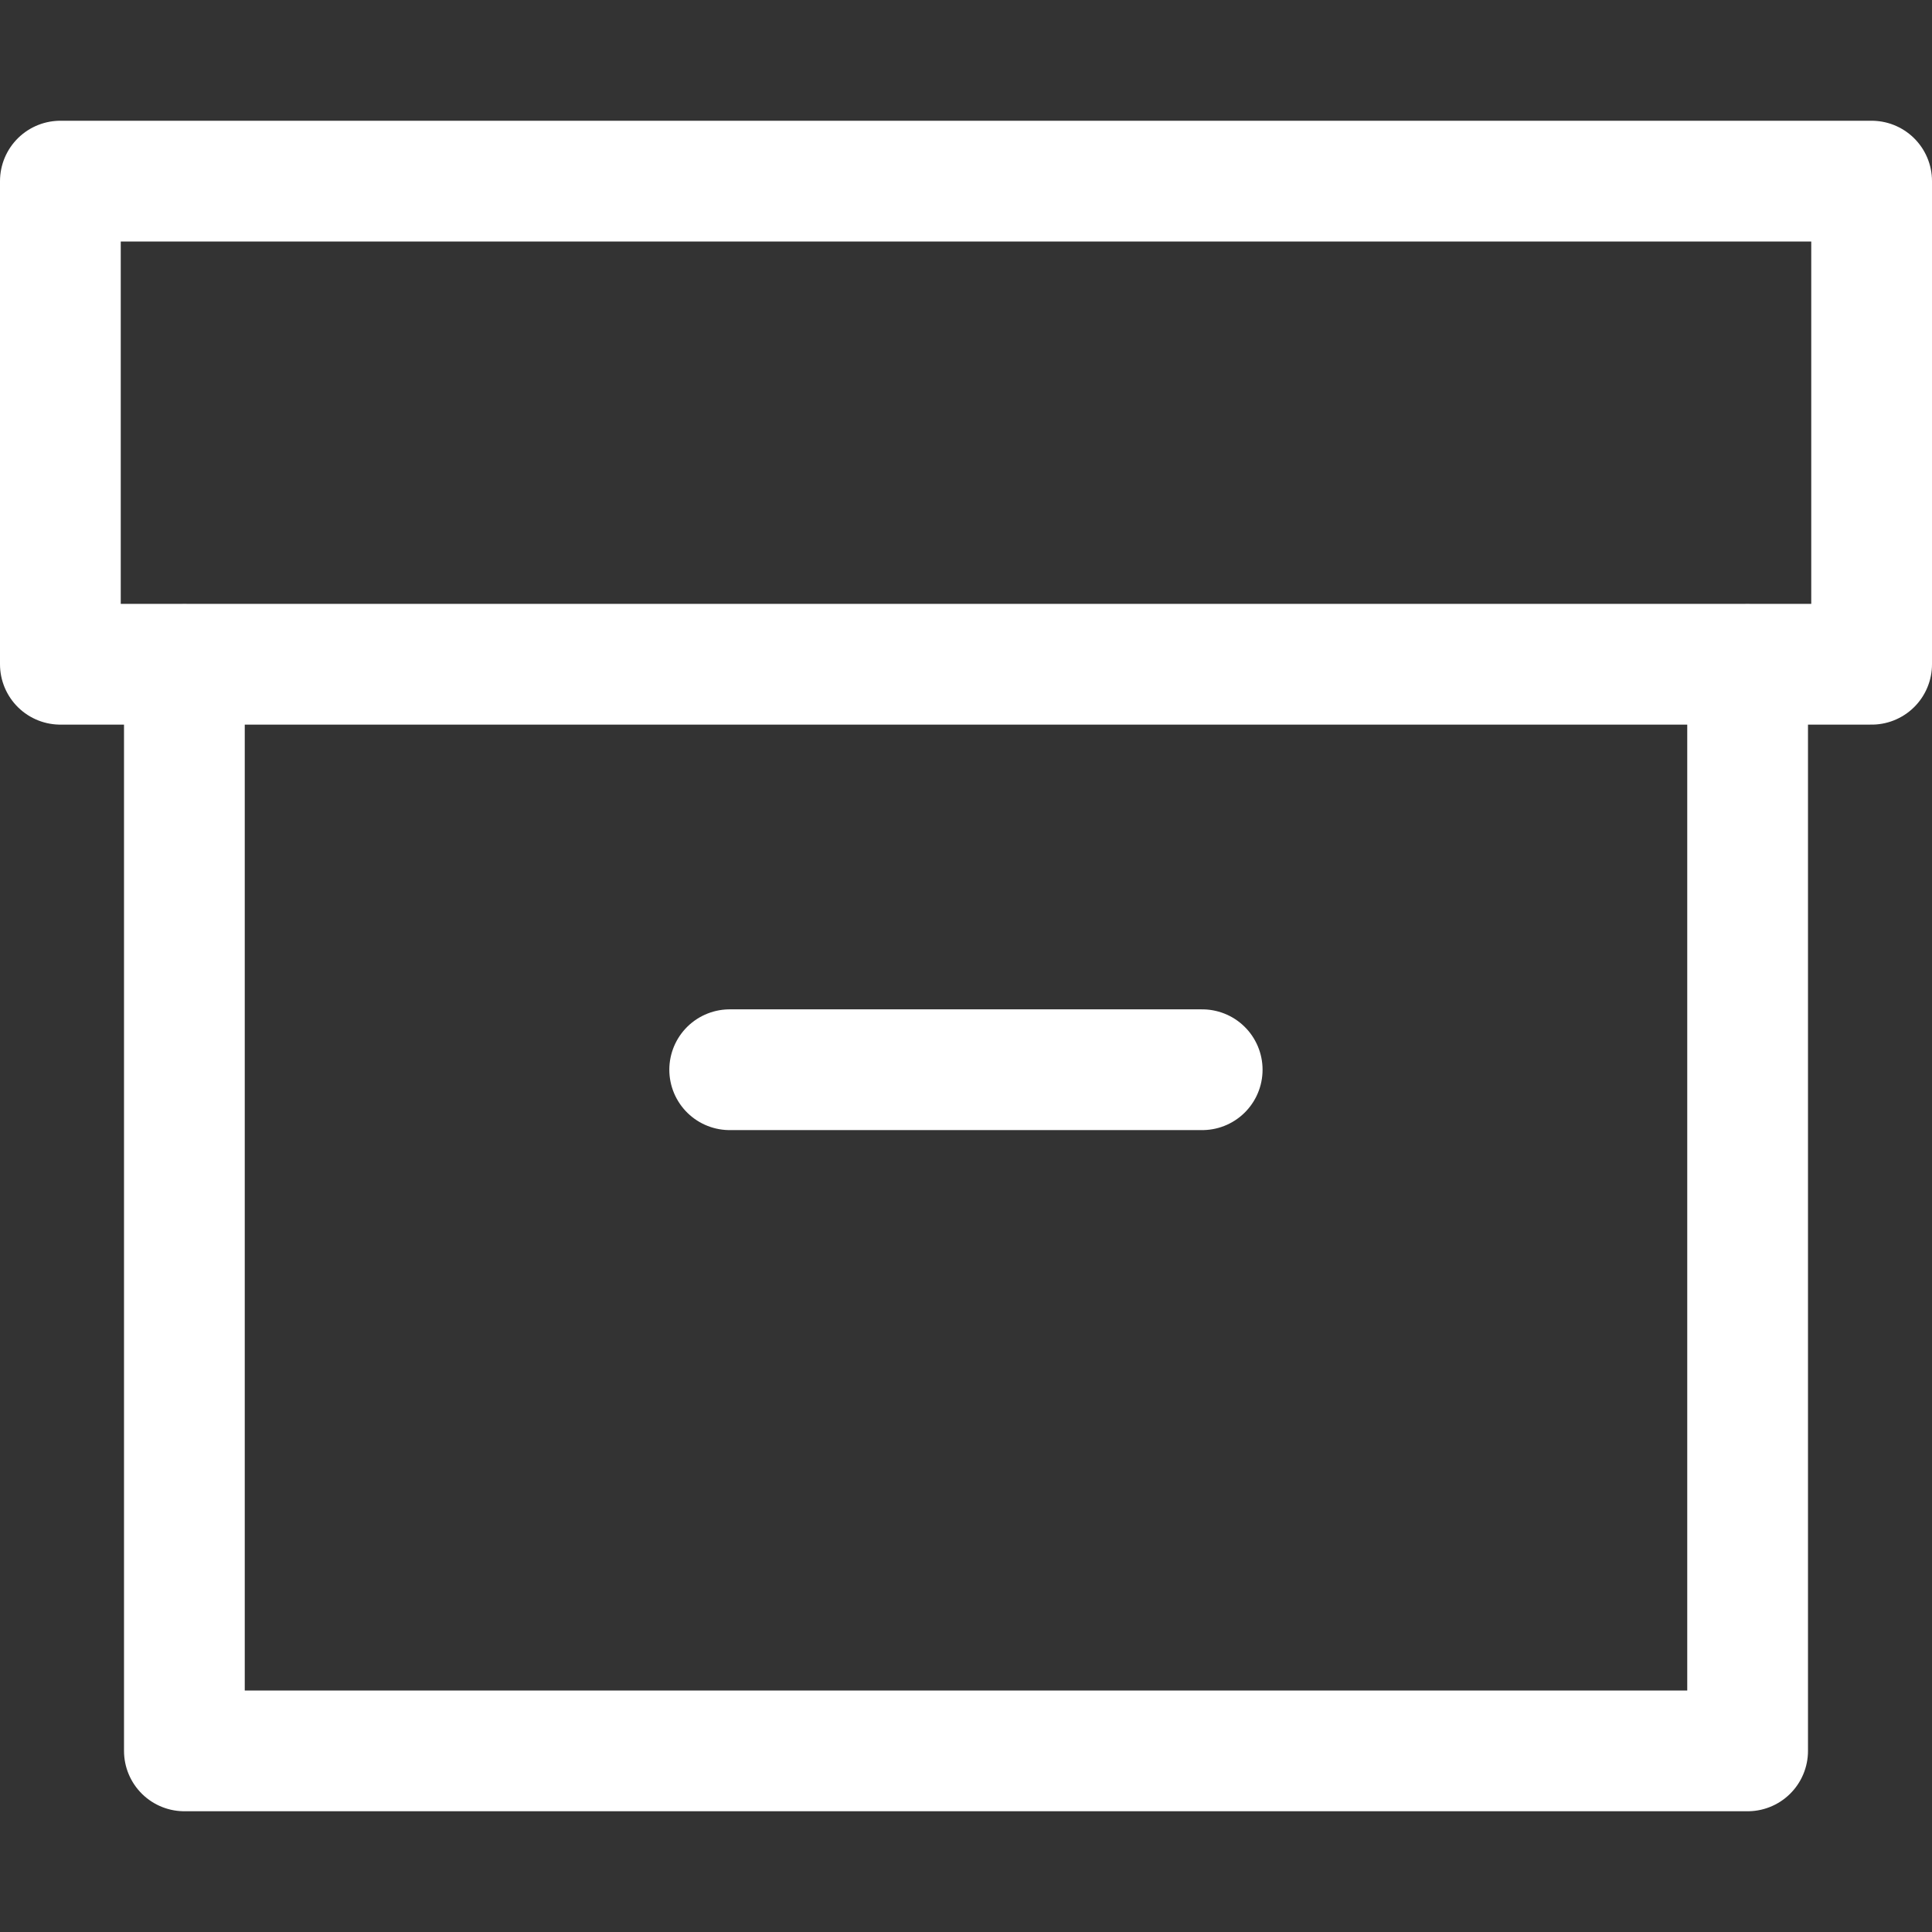
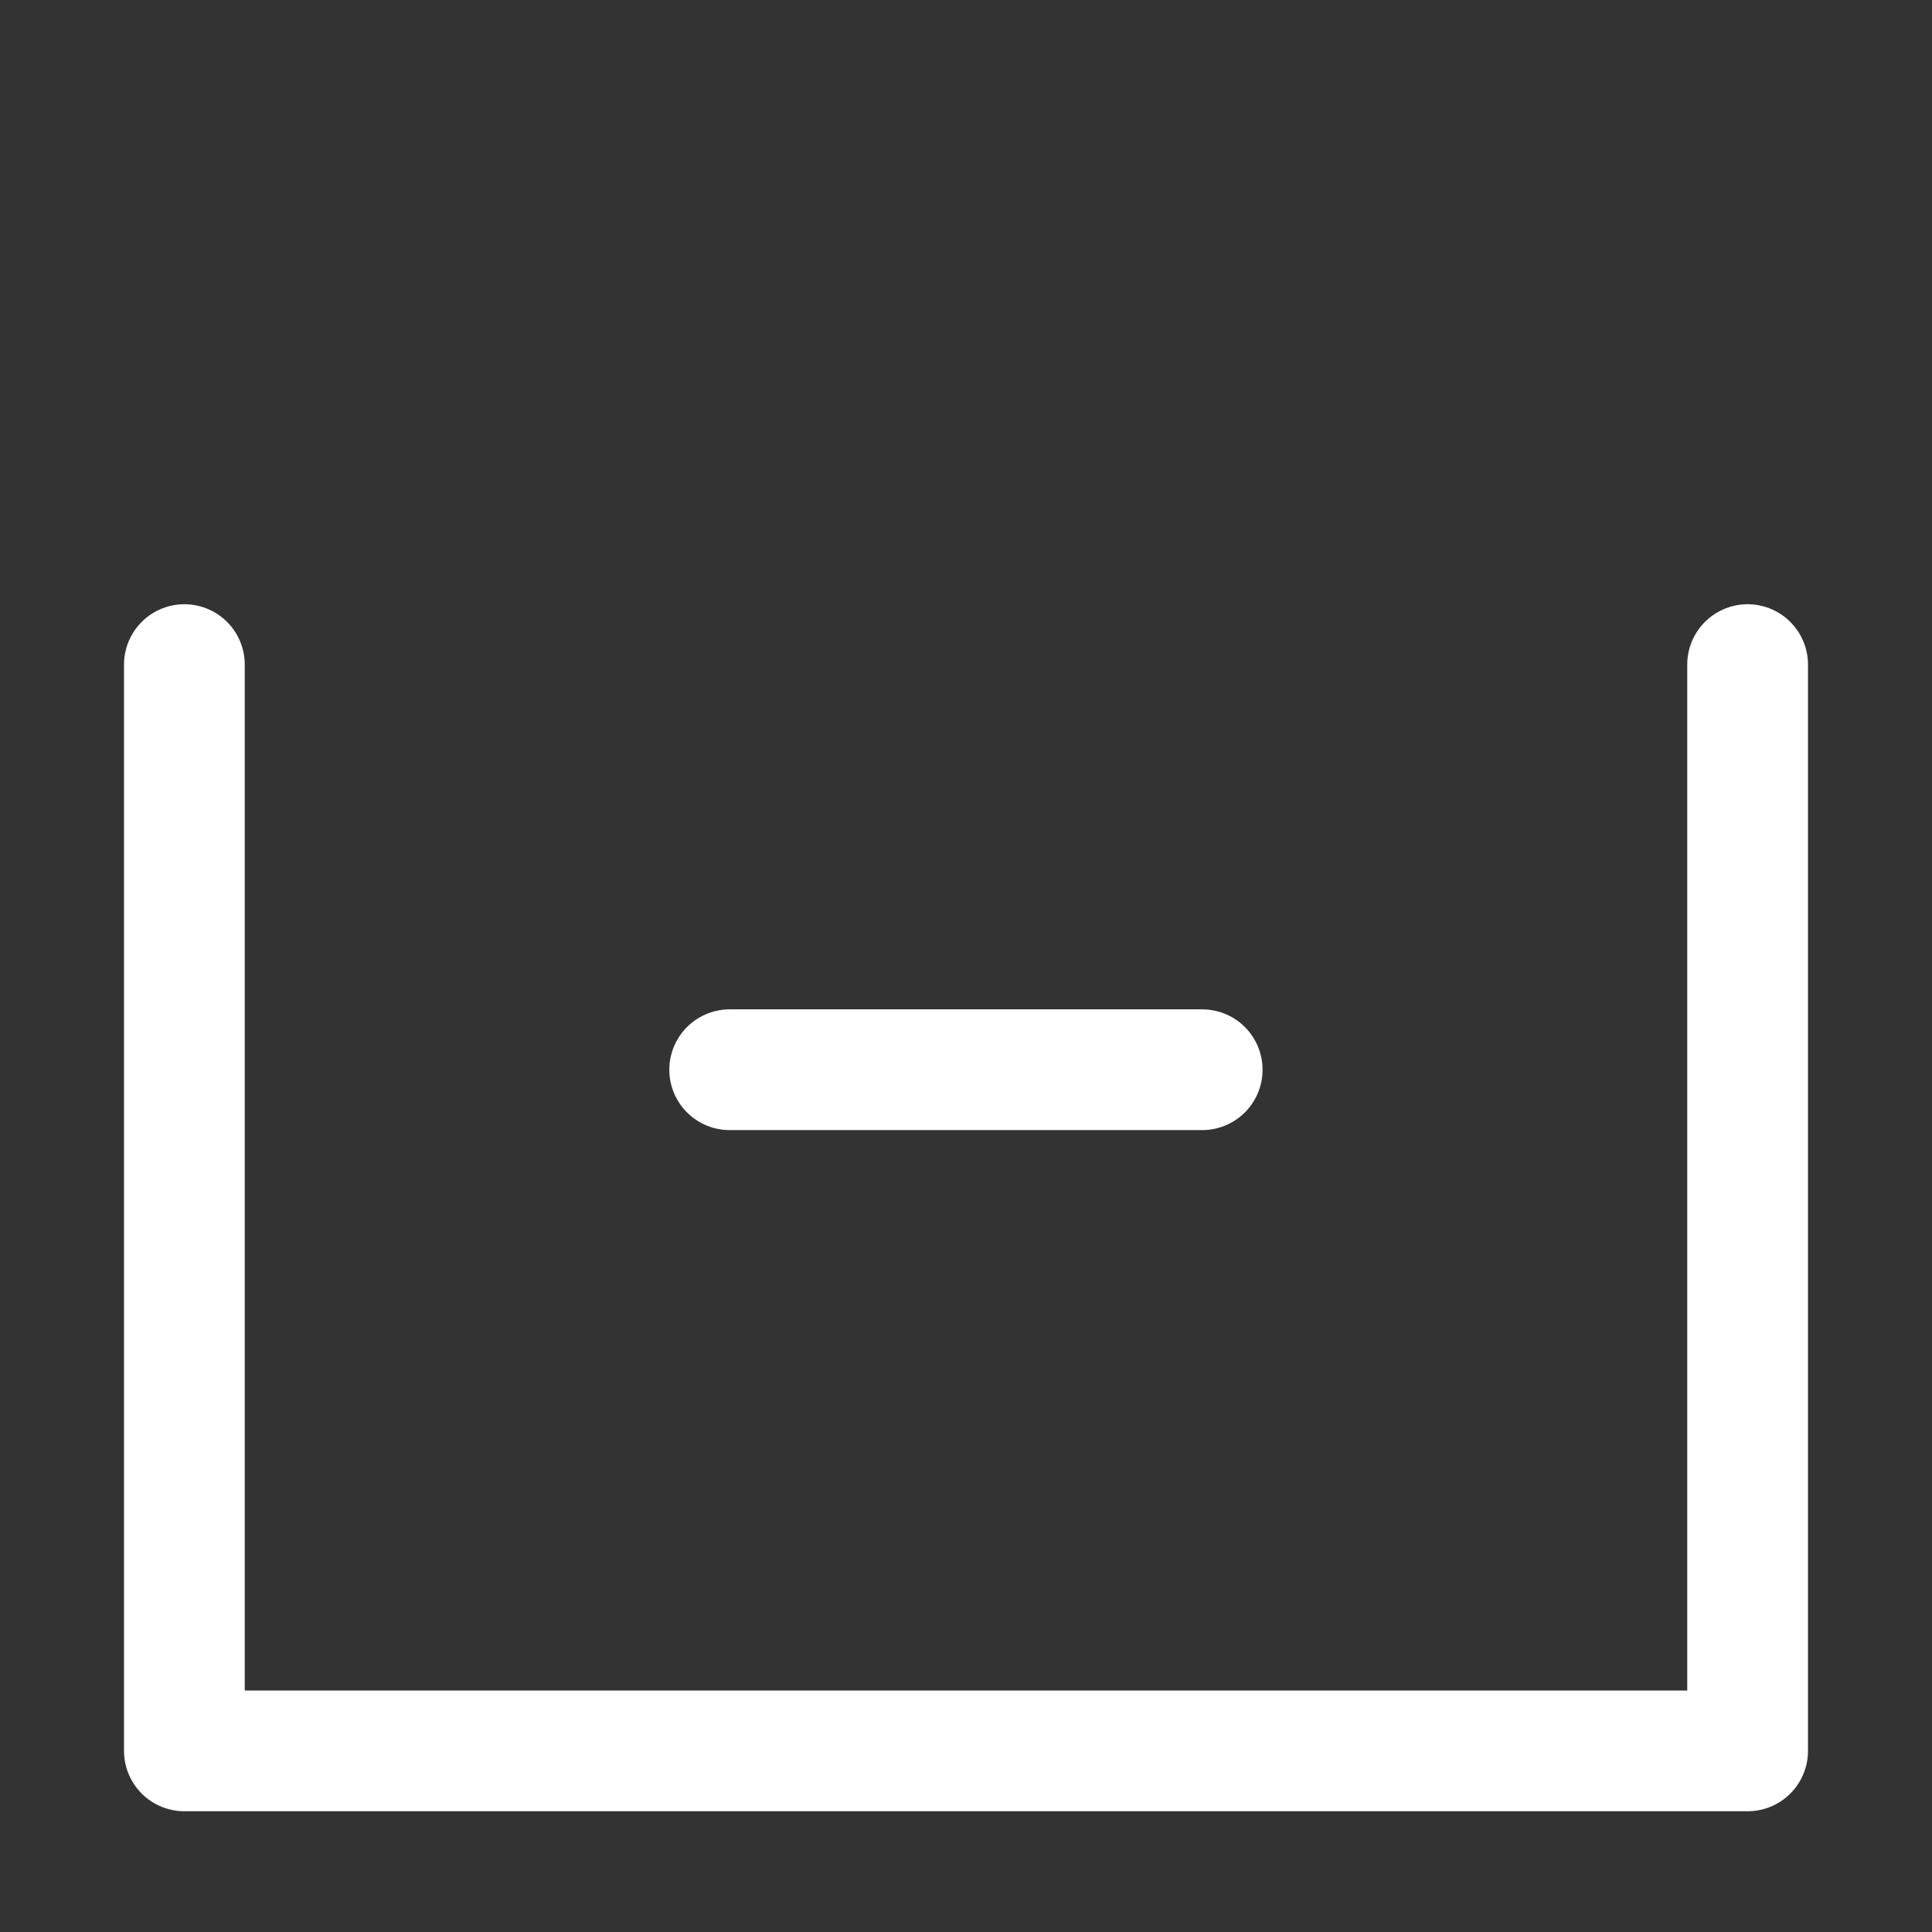
<svg xmlns="http://www.w3.org/2000/svg" fill="none" viewBox="0 0 16 16" height="16" width="16">
  <rect x="0" y="0" width="16" height="16" fill="#333333" stroke="none" />
  <path stroke-linejoin="round" stroke-linecap="round" stroke="white" d="M14.473 5.504V14.5H1.527V5.504" />
-   <path stroke-linejoin="round" stroke-linecap="round" stroke="white" d="M15.5 1.5H0.5V5.501H15.5V1.5Z" />
  <path stroke-linejoin="round" stroke-linecap="round" stroke="white" d="M6.043 8.859H9.956" />
</svg>